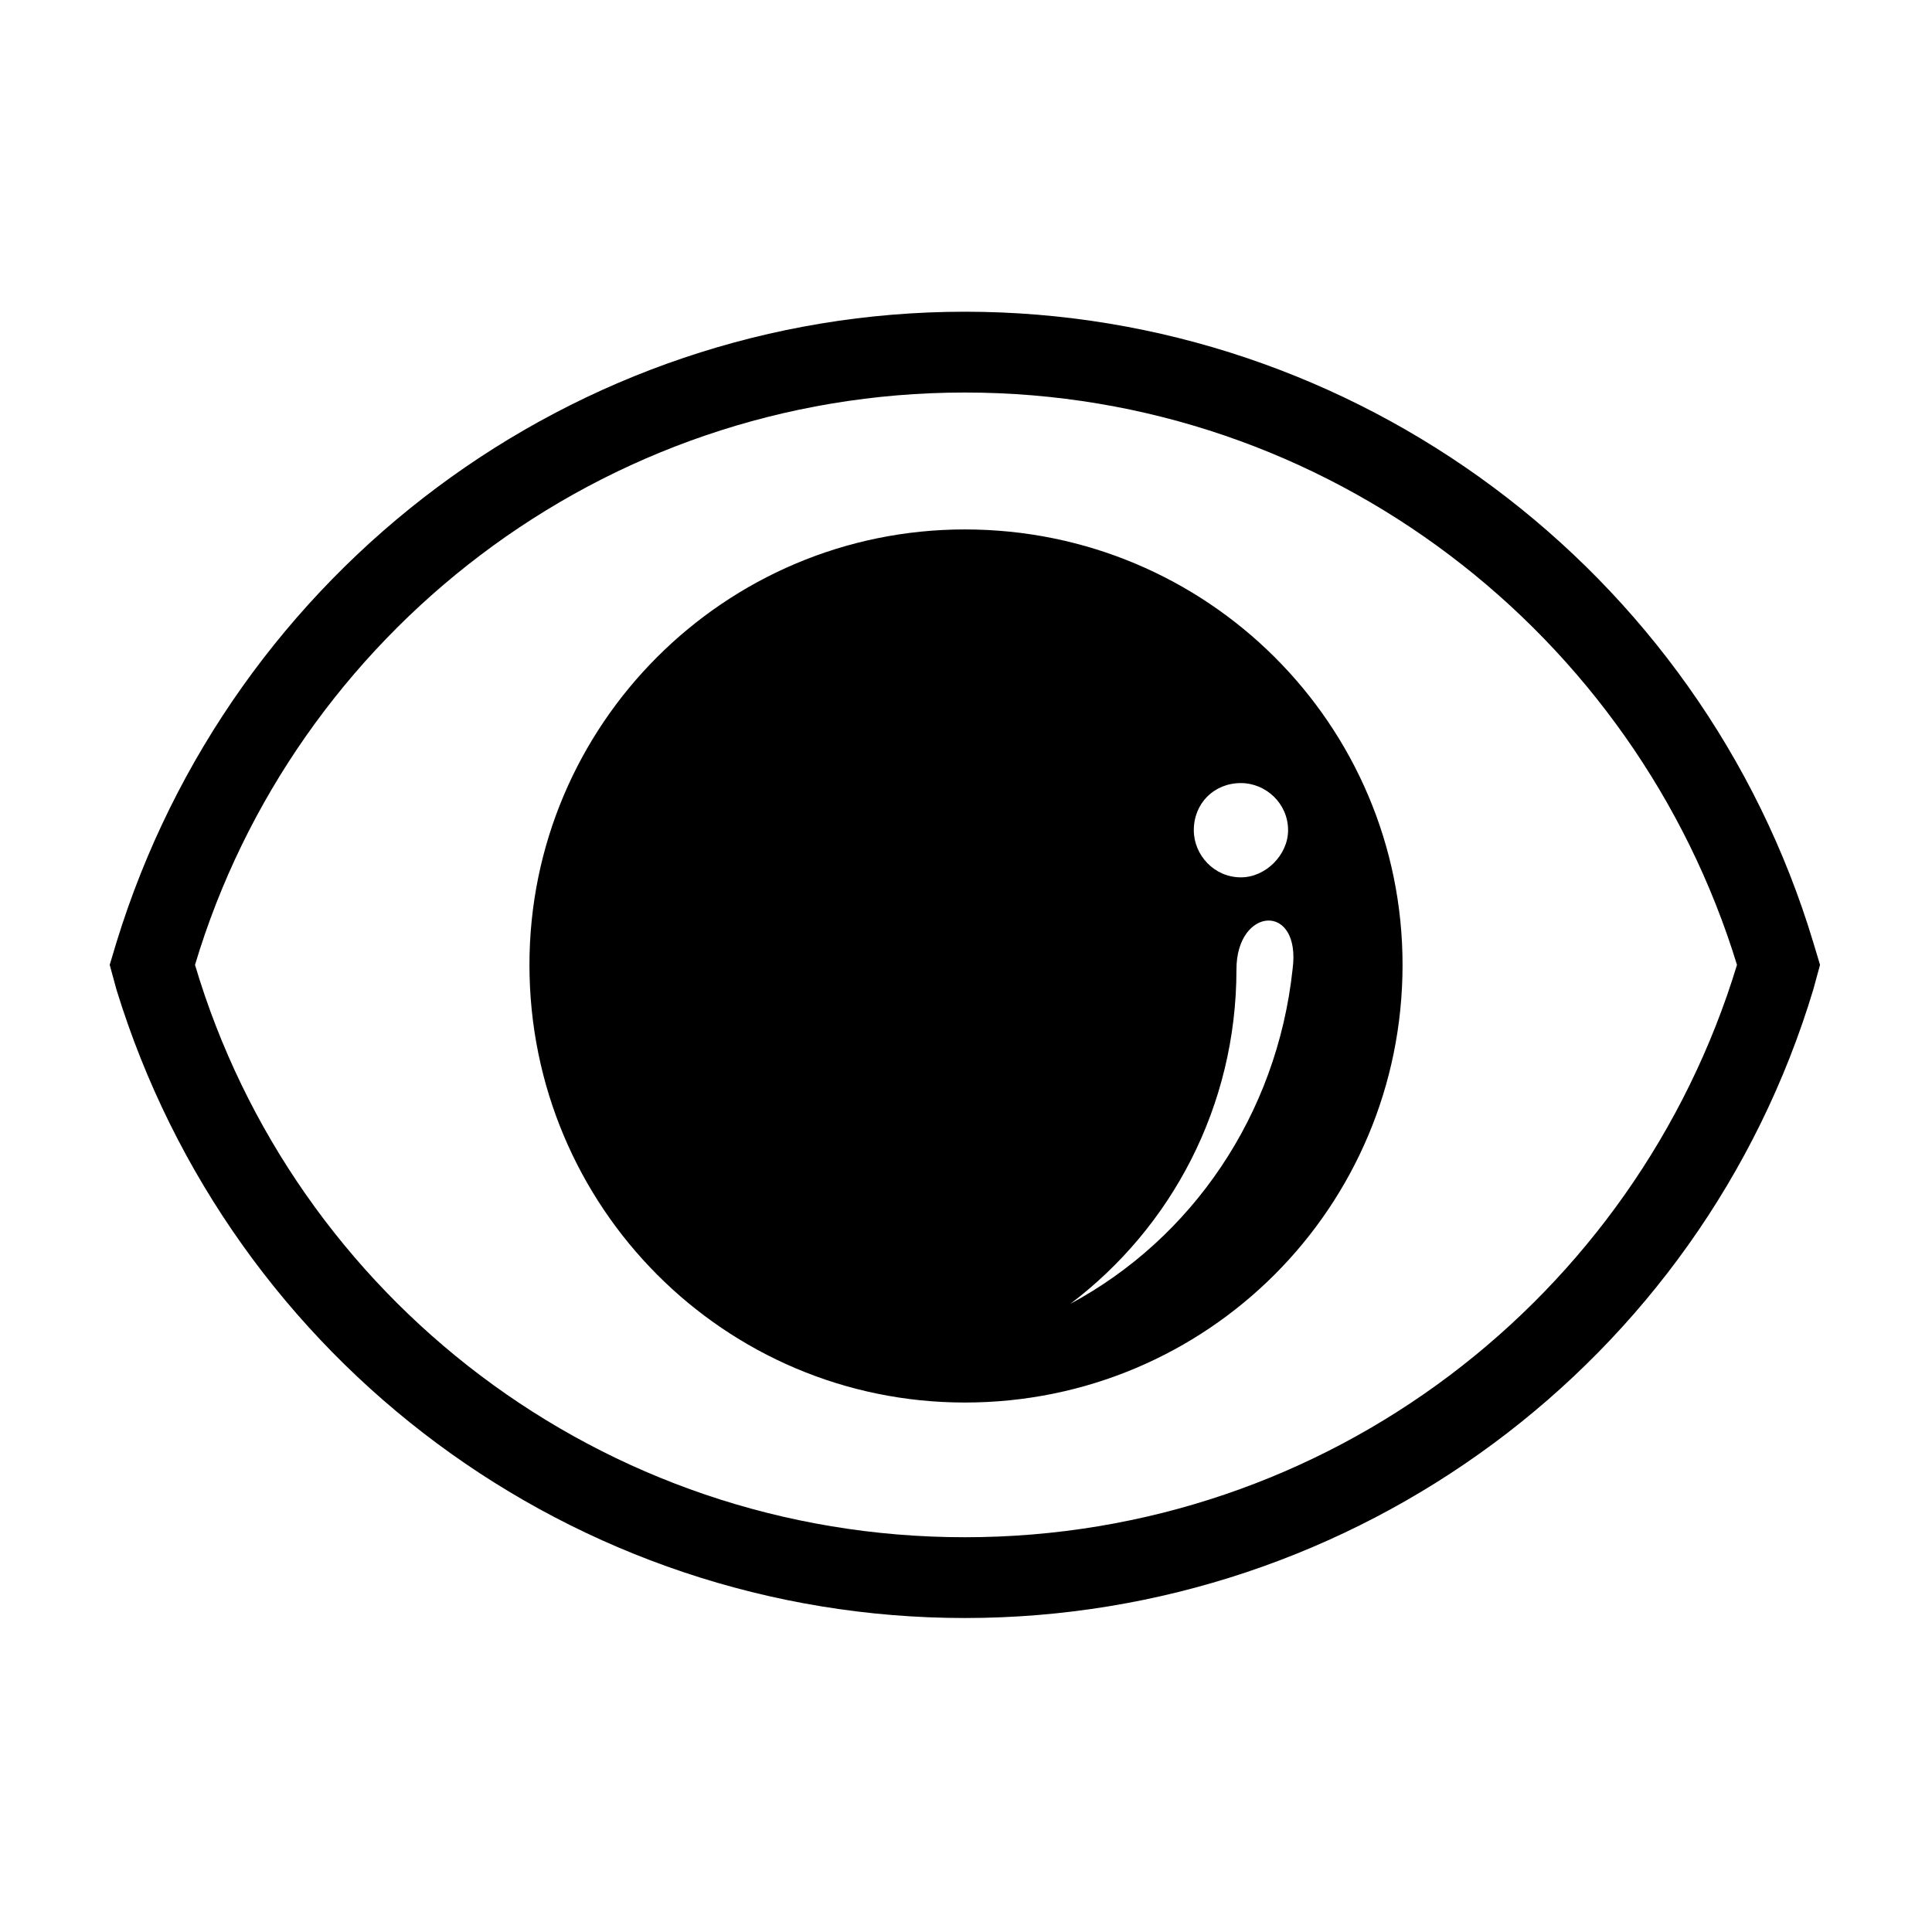
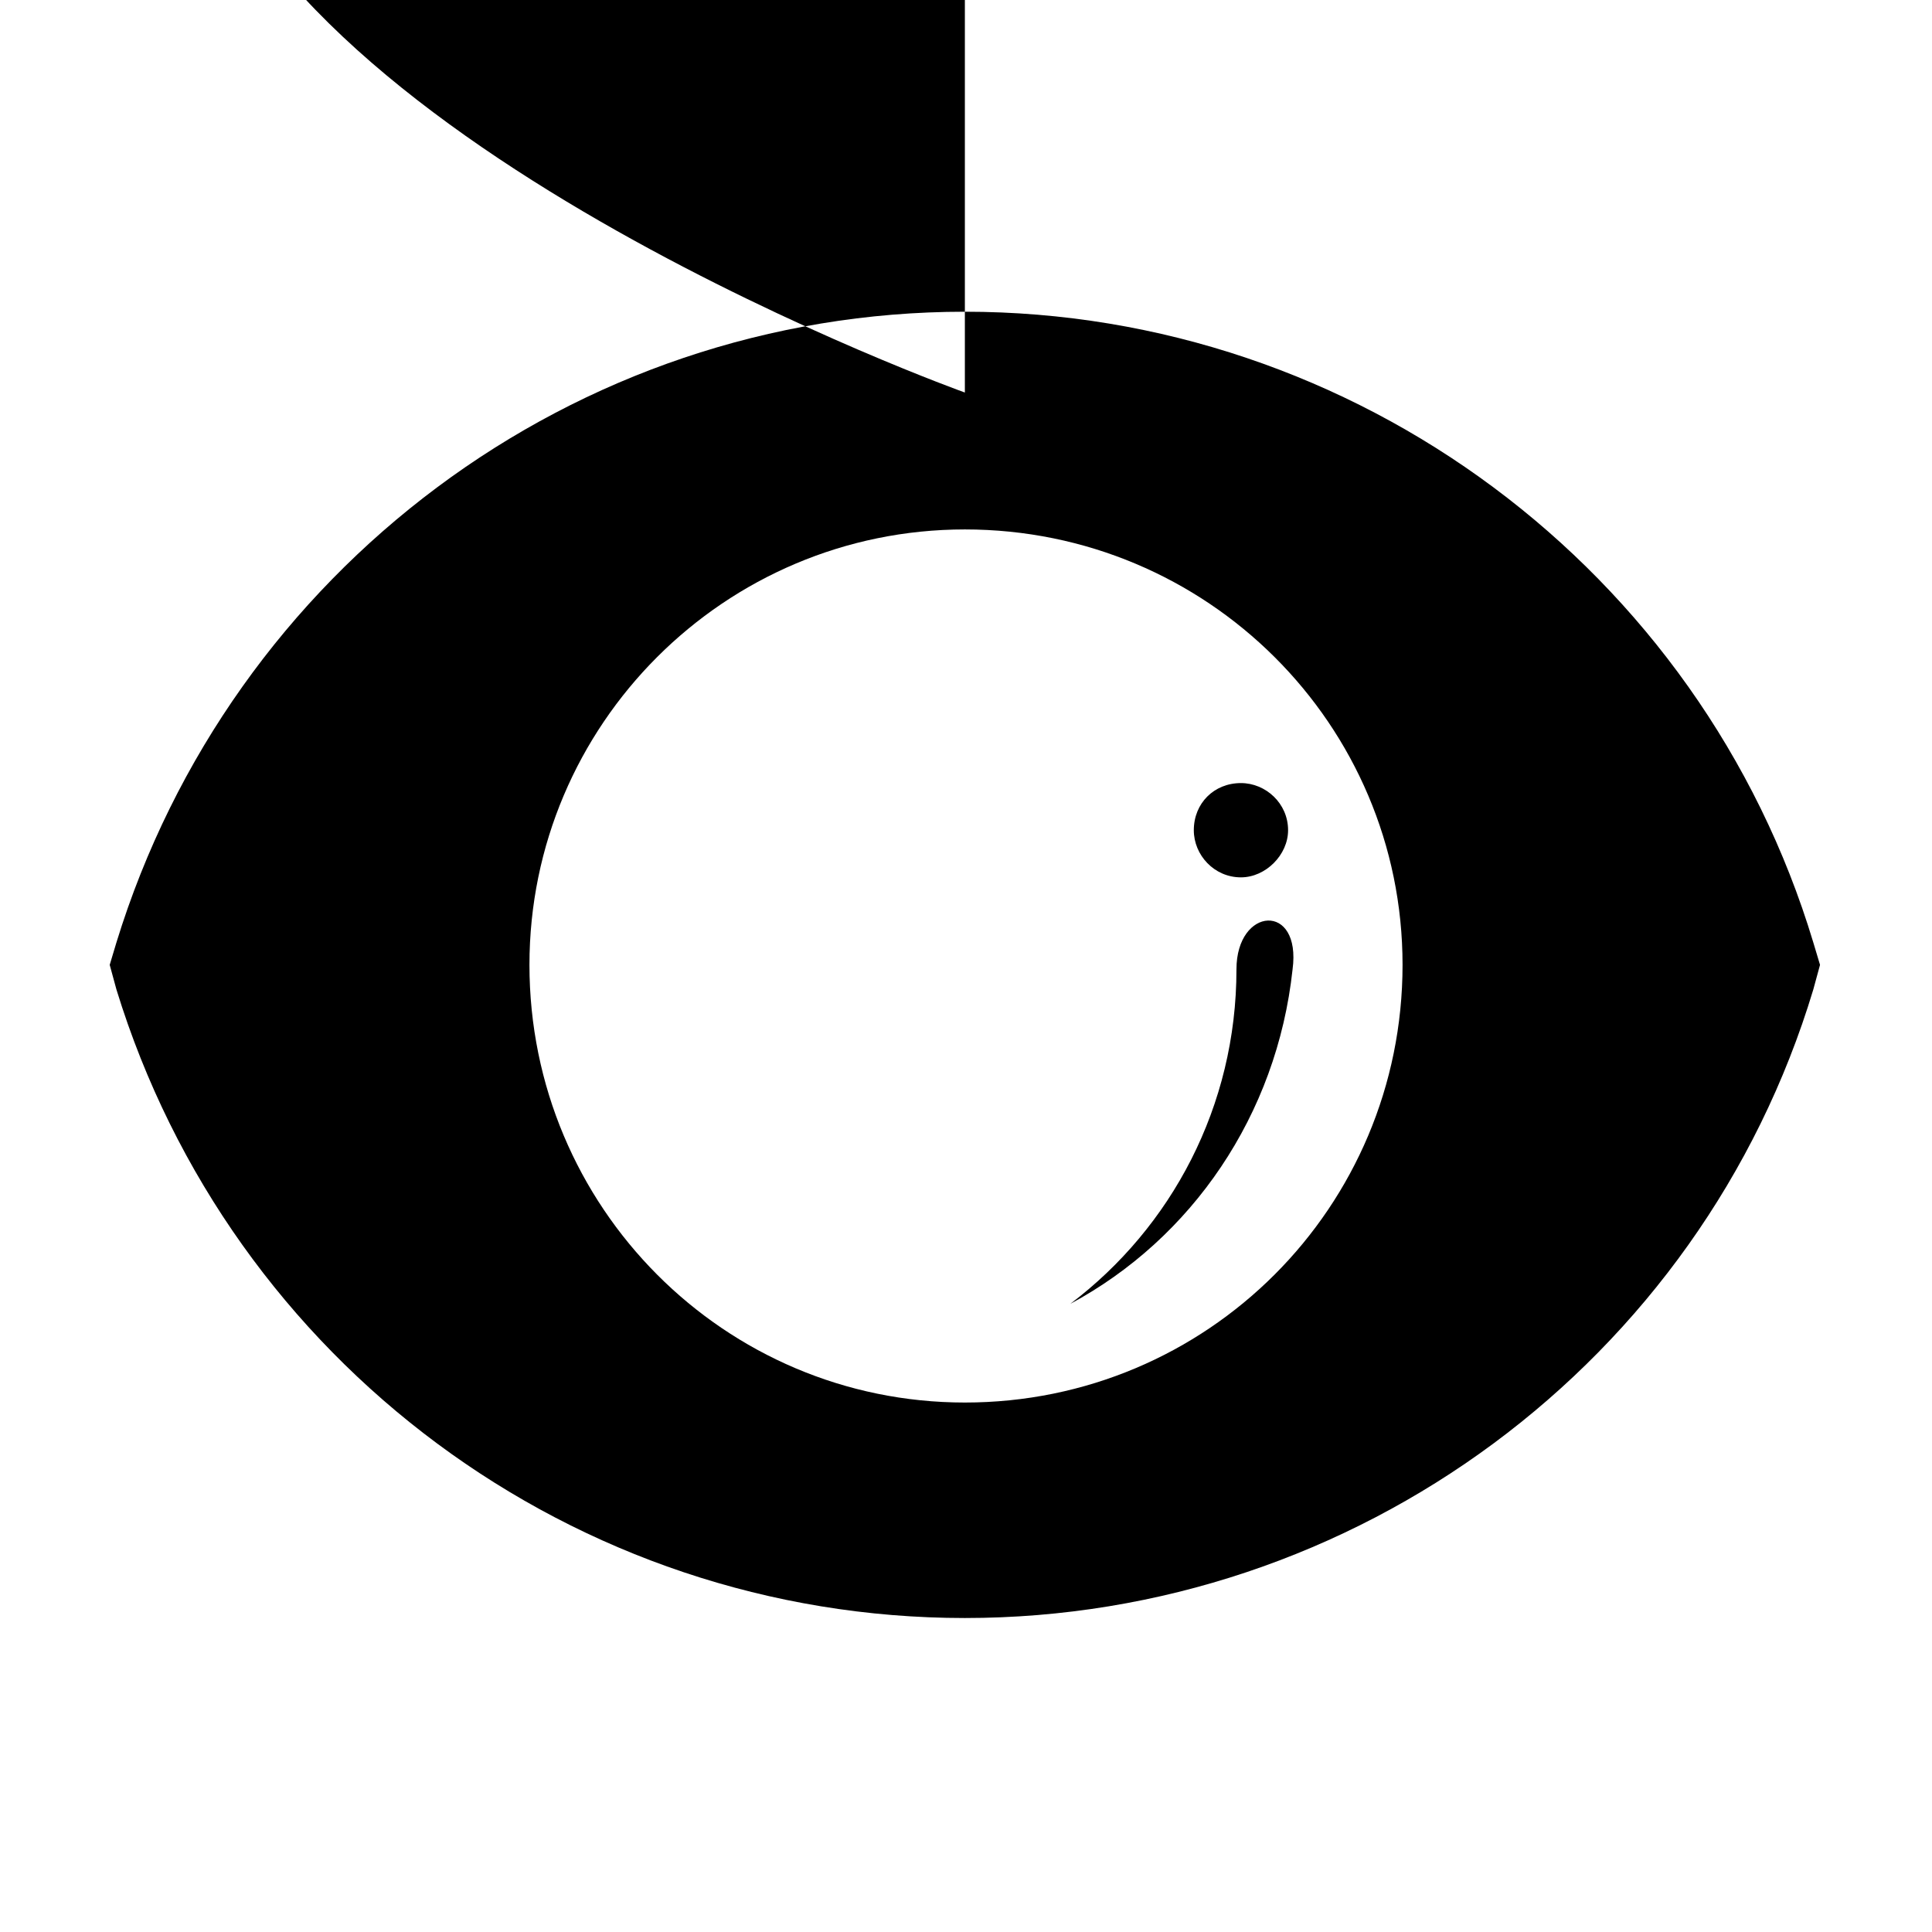
<svg xmlns="http://www.w3.org/2000/svg" fill="#000000" width="800px" height="800px" version="1.1" viewBox="144 144 512 512">
-   <path d="m399.7 226.61c103.5 0 195.1 68.402 224.84 167.14l1.785 5.949-1.785 6.543c-29.742 98.738-121.34 166.55-224.84 166.55-103.5 0-194.5-67.809-224.84-166.55l-1.785-6.543 1.785-5.949c30.336-98.738 121.34-167.14 224.84-167.14zm0 57.695c64.238 0 115.99 51.75 115.99 115.39 0 64.238-51.75 115.99-115.99 115.99-63.645 0-115.39-51.75-115.39-115.99 0-63.645 51.75-115.39 115.39-115.39zm71.973 116.59c0 36.285-17.25 68.402-44.016 88.629 32.121-17.25 54.723-49.965 58.887-88.629 2.379-17.844-14.871-16.656-14.871 0zm1.191-49.371c6.543 0 12.492 5.352 12.492 12.492 0 6.543-5.949 12.492-12.492 12.492-7.137 0-12.492-5.949-12.492-12.492 0-7.137 5.352-12.492 12.492-12.492zm-73.164-103.5c96.359 0 177.85 64.238 204.62 151.68-26.766 88.031-108.26 151.68-204.62 151.68s-177.85-63.645-204.02-151.68c26.172-87.438 107.66-151.68 204.02-151.68z" fill-rule="evenodd" />
+   <path d="m399.7 226.61c103.5 0 195.1 68.402 224.84 167.14l1.785 5.949-1.785 6.543c-29.742 98.738-121.34 166.55-224.84 166.55-103.5 0-194.5-67.809-224.84-166.55l-1.785-6.543 1.785-5.949c30.336-98.738 121.34-167.14 224.84-167.14zm0 57.695c64.238 0 115.99 51.75 115.99 115.39 0 64.238-51.75 115.99-115.99 115.99-63.645 0-115.39-51.75-115.39-115.99 0-63.645 51.75-115.39 115.39-115.39zm71.973 116.59c0 36.285-17.25 68.402-44.016 88.629 32.121-17.25 54.723-49.965 58.887-88.629 2.379-17.844-14.871-16.656-14.871 0zm1.191-49.371c6.543 0 12.492 5.352 12.492 12.492 0 6.543-5.949 12.492-12.492 12.492-7.137 0-12.492-5.949-12.492-12.492 0-7.137 5.352-12.492 12.492-12.492zm-73.164-103.5s-177.85-63.645-204.02-151.68c26.172-87.438 107.66-151.68 204.02-151.68z" fill-rule="evenodd" />
</svg>